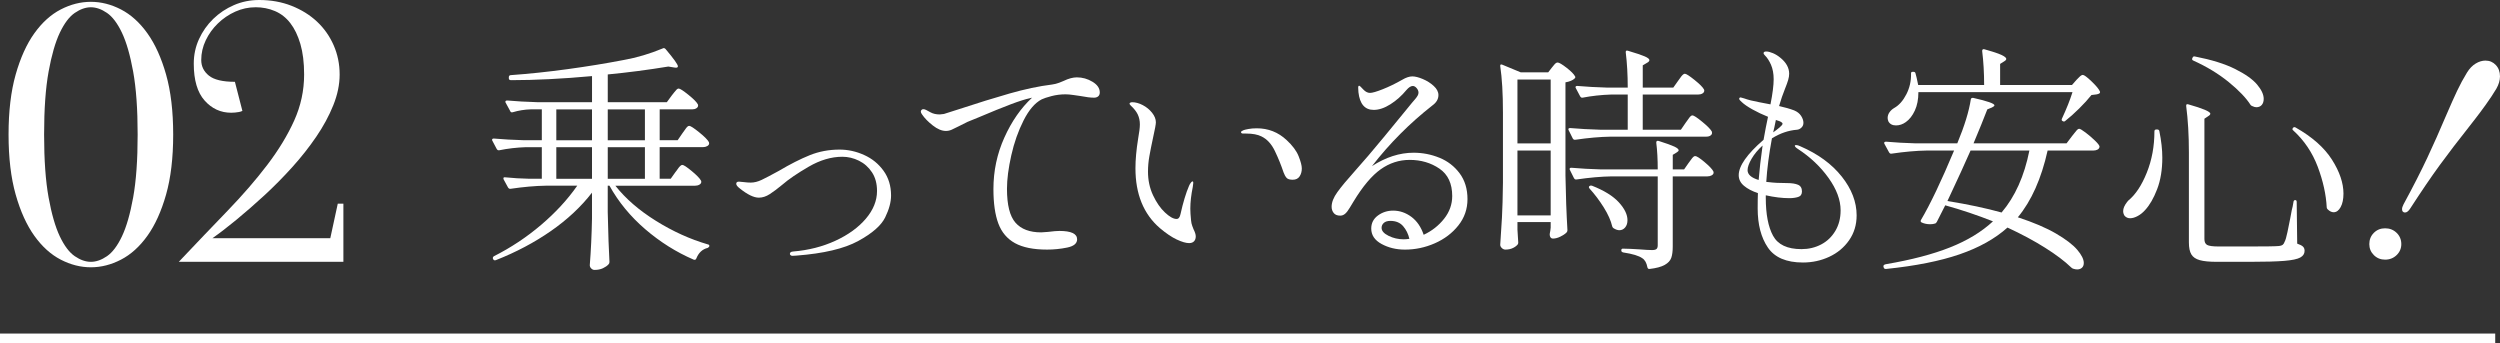
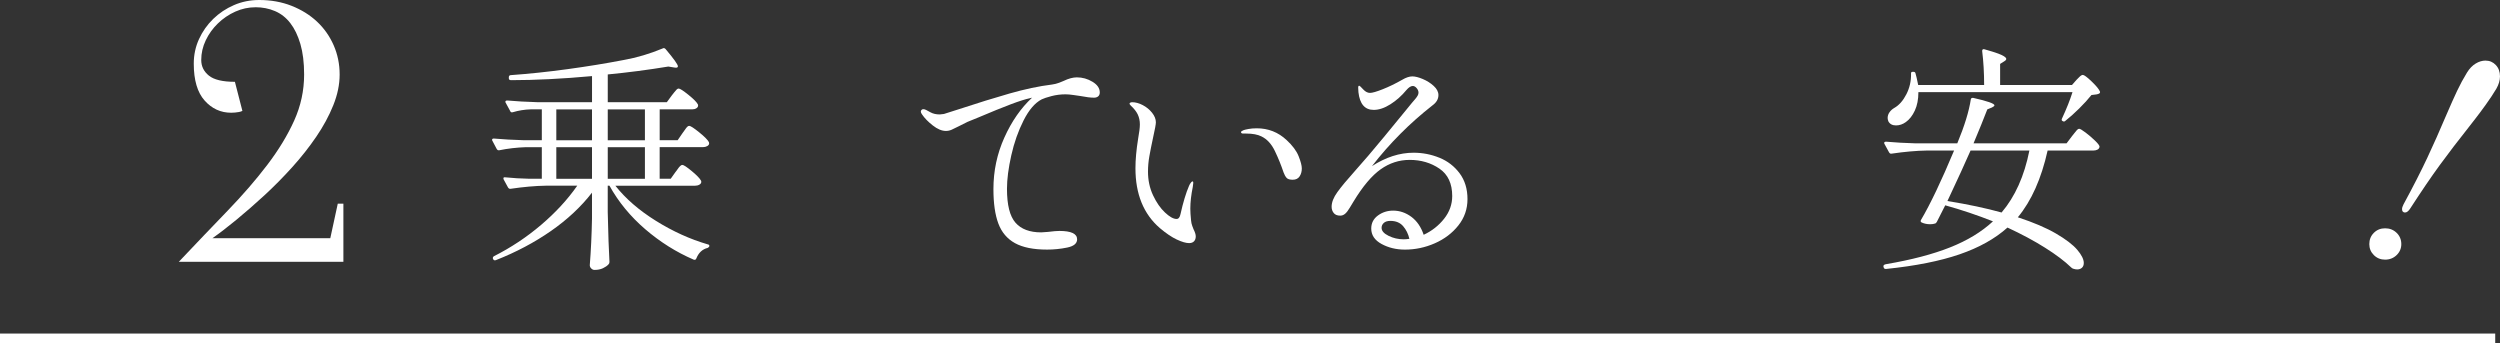
<svg xmlns="http://www.w3.org/2000/svg" viewBox="0 0 253.932 34.88">
  <rect x="0" y="0" width="253.932" height="34.88" fill="#333333" stroke="none" />
  <g id="a" />
  <g id="b">
    <g id="c">
      <g>
        <g>
          <path d="M68.631,17.454c.066-.081,.138-.178,.213-.292,.074-.113,.153-.21,.237-.291,.083-.081,.158-.122,.225-.122,.134,0,.454,.211,.963,.632,.508,.422,.82,.746,.938,.973,.017,.032,.024,.072,.024,.121,0,.113-.062,.207-.188,.279-.125,.073-.271,.109-.438,.109h-8.1c1.033,1.312,2.408,2.503,4.125,3.572s3.467,1.863,5.25,2.382c.116,.017,.175,.073,.175,.17-.017,.081-.075,.146-.175,.194-.533,.13-.917,.486-1.15,1.069-.05,.13-.142,.17-.274,.122-1.767-.762-3.404-1.79-4.913-3.087-1.508-1.296-2.721-2.771-3.637-4.423h-.176v2.674c.051,2.235,.108,3.929,.176,5.078,0,.098-.034,.179-.101,.243-.134,.146-.321,.275-.562,.389s-.529,.171-.862,.171c-.117,0-.225-.049-.325-.146-.1-.097-.149-.211-.149-.34,.116-1.441,.191-3.021,.225-4.738v-2.625c-1.117,1.442-2.509,2.742-4.175,3.9-1.667,1.158-3.525,2.143-5.575,2.952-.134,.049-.225,.024-.275-.072l-.024-.049c-.017-.017-.025-.049-.025-.098,0-.064,.033-.121,.101-.17,1.732-.875,3.333-1.936,4.8-3.184,1.466-1.247,2.691-2.575,3.675-3.985h-3.2c-1.066,.017-2.259,.122-3.575,.316h-.05c-.083,0-.149-.04-.2-.122l-.449-.826c-.018-.032-.025-.072-.025-.121,0-.081,.059-.113,.175-.098,.8,.081,1.616,.13,2.45,.146h1.275v-3.208h-1.601c-.95,.032-1.858,.138-2.725,.315h-.075c-.066,0-.125-.04-.175-.121l-.45-.851c-.017-.016-.025-.049-.025-.098,0-.08,.059-.121,.176-.121,.916,.081,1.933,.138,3.05,.17h1.825v-3.135h-1.125c-.617,.017-1.226,.113-1.825,.292-.134,.032-.217,0-.25-.098l-.476-.875c-.017-.016-.024-.048-.024-.097,0-.081,.066-.122,.2-.122,.899,.082,1.908,.138,3.024,.171h5.575v-2.649c-3.033,.276-5.775,.413-8.225,.413-.15,0-.226-.064-.226-.194v-.097c0-.13,.059-.203,.175-.219,1.834-.13,3.759-.332,5.775-.607s3.908-.584,5.675-.924c1.366-.243,2.708-.64,4.025-1.19,.017-.017,.05-.024,.1-.024,.066,0,.125,.032,.175,.097,.834,.988,1.25,1.572,1.25,1.75,0,.13-.125,.17-.375,.121l-.6-.097c-2.066,.34-4.117,.607-6.15,.802v2.819h6l.5-.681c.051-.064,.129-.166,.238-.304,.107-.138,.195-.239,.262-.304s.134-.098,.2-.098c.134,0,.463,.211,.987,.632,.525,.422,.846,.746,.963,.973,.017,.032,.025,.072,.025,.121,0,.113-.059,.207-.176,.279-.116,.073-.258,.109-.425,.109h-3.3v3.135h1.825l.5-.729c.066-.081,.146-.19,.237-.328s.171-.239,.237-.304,.134-.098,.2-.098c.133,0,.471,.219,1.013,.656,.541,.438,.87,.77,.987,.996,.017,.033,.025,.073,.025,.122,0,.113-.062,.206-.188,.279-.125,.072-.271,.109-.438,.109h-4.4v3.208h1.125l.5-.705Zm-8.5-6.343h-3.625v3.135h3.625v-3.135Zm-3.625,3.84v3.208h3.625v-3.208h-3.625Zm9-.705v-3.135h-3.775v3.135h3.775Zm-3.775,3.913h3.775v-3.208h-3.775v3.208Z" fill="#fff" />
-           <path d="M80.306,25.923c-.05-.04-.075-.085-.075-.134,0-.146,.108-.227,.325-.242,1.566-.13,3-.494,4.3-1.094,1.301-.6,2.329-1.345,3.088-2.236,.758-.891,1.137-1.83,1.137-2.818,0-.745-.17-1.377-.512-1.896s-.783-.911-1.325-1.179-1.104-.401-1.688-.401c-1.116,0-2.255,.337-3.413,1.009-1.158,.673-2.054,1.284-2.688,1.835-.467,.389-.887,.704-1.262,.947s-.746,.364-1.113,.364c-.516,0-1.166-.315-1.949-.947-.234-.178-.35-.332-.35-.462,0-.146,.091-.219,.274-.219,.101,0,.271,.017,.513,.049,.241,.032,.471,.049,.688,.049,.35,0,.721-.093,1.112-.279s.971-.49,1.737-.911c1.15-.681,2.195-1.211,3.138-1.592,.941-.381,1.954-.571,3.038-.571,.85,0,1.678,.182,2.486,.547,.809,.364,1.467,.898,1.976,1.604s.763,1.543,.763,2.515c0,.665-.2,1.406-.6,2.225-.4,.817-1.312,1.615-2.738,2.394-1.425,.777-3.512,1.271-6.262,1.481l-.426,.025c-.066,0-.125-.021-.175-.062Z" fill="#fff" />
          <path d="M110.969,8.305c.492,.3,.738,.66,.738,1.081,0,.179-.055,.312-.163,.401s-.246,.134-.413,.134c-.35,0-.816-.057-1.399-.17-.116-.017-.342-.049-.675-.098-.334-.049-.609-.073-.825-.073-.5,0-.979,.062-1.438,.183-.458,.122-.788,.231-.987,.328-.684,.356-1.297,1.069-1.838,2.139s-.959,2.252-1.25,3.548-.438,2.43-.438,3.402c0,1.637,.287,2.782,.863,3.438,.574,.656,1.445,.984,2.611,.984l.701-.049c.5-.064,.883-.097,1.149-.097,1.2,0,1.8,.283,1.8,.85,0,.422-.338,.701-1.012,.839-.676,.138-1.355,.206-2.038,.206-1.384,0-2.472-.219-3.263-.656-.791-.437-1.354-1.101-1.688-1.992-.334-.891-.5-2.058-.5-3.499,0-1.847,.371-3.593,1.113-5.237,.74-1.645,1.678-2.993,2.812-4.046l-.201,.049c-.467,.097-1.129,.308-1.986,.632-.859,.324-1.955,.77-3.288,1.336l-1.075,.438c-.133,.065-.425,.211-.875,.438-.316,.162-.566,.283-.75,.364s-.375,.122-.574,.122c-.418,0-.863-.187-1.338-.56-.475-.372-.838-.745-1.088-1.117-.084-.113-.125-.211-.125-.292,0-.064,.025-.121,.075-.17s.108-.073,.175-.073c.1,0,.209,.033,.325,.098,.033,.017,.175,.093,.425,.23s.559,.207,.926,.207c.082,0,.225-.017,.424-.049,.051-.016,.559-.178,1.525-.486,1.867-.615,3.579-1.146,5.138-1.592,1.558-.445,2.995-.749,4.312-.911,.25-.032,.491-.093,.726-.182,.232-.09,.383-.15,.449-.183,.5-.243,.95-.364,1.35-.364,.566,0,1.096,.149,1.588,.449Z" fill="#fff" />
          <path d="M119.531,24.331c-.517-.243-1.092-.632-1.725-1.166-1.65-1.426-2.475-3.451-2.475-6.075,0-.875,.091-1.879,.274-3.014,.116-.647,.175-1.126,.175-1.434,0-.373-.07-.709-.212-1.009s-.38-.604-.713-.911c-.083-.081-.125-.146-.125-.194s.029-.085,.088-.109c.058-.024,.12-.036,.188-.036,.333,0,.688,.097,1.062,.291s.691,.454,.95,.777c.258,.325,.387,.648,.387,.973,0,.194-.092,.696-.274,1.507-.167,.777-.296,1.426-.388,1.944s-.138,1.036-.138,1.555c0,.875,.171,1.677,.513,2.406,.342,.729,.746,1.312,1.213,1.749,.466,.438,.857,.656,1.175,.656,.2,0,.333-.161,.399-.485,.267-1.199,.559-2.163,.875-2.893,.051-.113,.108-.214,.176-.304,.066-.089,.125-.134,.175-.134s.075,.049,.075,.146c0,.081-.018,.219-.051,.413-.166,.81-.25,1.547-.25,2.211,0,.308,.025,.705,.075,1.19,.017,.211,.059,.401,.125,.571,.066,.171,.108,.28,.125,.328,.15,.292,.226,.535,.226,.729,0,.211-.059,.377-.176,.498-.116,.121-.283,.182-.5,.182-.316,0-.733-.121-1.25-.364Zm11.15-6.27c-.117-.13-.217-.308-.3-.534-.25-.745-.546-1.475-.888-2.188s-.796-1.207-1.362-1.482c-.384-.194-.9-.291-1.55-.291h-.301c-.149,0-.225-.049-.225-.146,0-.064,.083-.129,.25-.194,.066-.032,.229-.073,.487-.121,.259-.049,.546-.073,.862-.073,1.167,0,2.176,.397,3.025,1.19,.6,.552,1.008,1.098,1.225,1.641s.325,.96,.325,1.252c0,.308-.075,.575-.225,.802-.15,.227-.384,.34-.7,.34-.3,0-.509-.064-.625-.194Z" fill="#fff" />
          <path d="M146.207,16.021c.832,.34,1.516,.866,2.049,1.579s.801,1.588,.801,2.625c0,1.005-.309,1.896-.926,2.673-.616,.777-1.412,1.382-2.387,1.811-.975,.43-1.988,.644-3.037,.644-.885,0-1.676-.189-2.375-.57-.701-.381-1.051-.903-1.051-1.567,0-.551,.225-.992,.676-1.325,.449-.331,.966-.498,1.549-.498,.667,0,1.283,.211,1.851,.632,.566,.422,.983,1.029,1.25,1.823,.833-.389,1.524-.932,2.075-1.629,.55-.696,.824-1.466,.824-2.309,0-1.264-.434-2.19-1.299-2.782-.867-.591-1.875-.887-3.025-.887-1.066,0-2.051,.319-2.95,.96-.899,.64-1.817,1.729-2.75,3.269-.083,.13-.208,.336-.375,.619-.167,.284-.325,.49-.476,.62-.149,.13-.316,.194-.5,.194-.299,0-.521-.089-.662-.268-.142-.178-.213-.389-.213-.632,0-.453,.196-.951,.588-1.494s.988-1.26,1.787-2.15c.816-.908,1.792-2.05,2.926-3.427,1.133-1.377,1.824-2.22,2.074-2.527l.775-.948c.084-.097,.188-.219,.312-.364s.217-.271,.275-.377c.059-.104,.088-.206,.088-.304,0-.161-.062-.315-.188-.462-.125-.146-.255-.218-.389-.218-.199,0-.416,.138-.649,.412-.483,.584-1.024,1.066-1.625,1.446-.601,.381-1.167,.571-1.7,.571-.9,0-1.416-.6-1.55-1.799l-.024-.461c0-.13,.033-.194,.1-.194,.05,0,.191,.13,.425,.389,.216,.227,.441,.34,.675,.34s.666-.125,1.301-.377c.633-.251,1.291-.57,1.975-.96,.383-.227,.725-.34,1.025-.34,.283,0,.637,.09,1.062,.268,.424,.178,.795,.413,1.111,.705,.316,.291,.476,.599,.476,.923,0,.405-.2,.753-.601,1.045-2.316,1.814-4.366,3.872-6.149,6.173,1.399-.907,2.808-1.361,4.226-1.361,.916,0,1.791,.17,2.625,.511Zm-3.051,8.238c-.117-.502-.329-.932-.637-1.288-.309-.356-.738-.535-1.288-.535-.3,0-.524,.069-.675,.207s-.225,.304-.225,.498c0,.308,.236,.579,.712,.814,.476,.234,.987,.352,1.538,.352,.149,0,.341-.016,.574-.048Z" fill="#fff" />
-           <path d="M154.131,23.311l.076,1.239c.016,.081,.008,.162-.025,.243-.1,.146-.263,.275-.488,.389-.225,.113-.486,.17-.787,.17-.133,0-.254-.052-.362-.157s-.163-.215-.163-.328c.066-.956,.125-1.884,.176-2.782,.05-.899,.083-2.078,.1-3.536v-7.12c0-1.912-.092-3.483-.275-4.715v-.049c0-.113,.066-.146,.201-.097l1.875,.777h2.799l.375-.486c.051-.064,.134-.165,.25-.304,.117-.137,.226-.206,.326-.206,.149,0,.453,.179,.912,.534,.458,.356,.746,.648,.862,.875,.05,.065,.033,.138-.05,.219-.184,.179-.492,.308-.926,.389v9.453c.033,2.025,.101,3.881,.201,5.565,0,.097-.034,.179-.101,.243-.149,.146-.358,.283-.625,.413s-.517,.194-.75,.194c-.184,0-.292-.122-.325-.365,0-.097,.008-.178,.025-.242,.016-.049,.029-.113,.037-.194s.021-.187,.037-.316v-.559h-3.375v.753Zm3.375-8.748v-6.488h-3.375v6.488h3.375Zm-3.375,.729v6.586h3.375v-6.586h-3.375Zm17.101-2.843c.066-.081,.146-.19,.237-.328s.171-.239,.238-.304c.066-.064,.133-.098,.199-.098,.133,0,.467,.219,1,.656s.858,.77,.975,.996c.018,.082,.018,.162,0,.243-.1,.179-.291,.268-.574,.268h-9.725c-1.067,.017-2.26,.121-3.576,.315h-.074c-.066,0-.125-.04-.176-.121l-.424-.851c-.018-.016-.025-.049-.025-.097,0-.081,.059-.122,.175-.122,.917,.081,1.933,.138,3.05,.17h2.801v-3.572h-1.701c-1,.033-1.958,.138-2.875,.316h-.074c-.066,0-.125-.04-.176-.122l-.449-.851c-.018-.016-.025-.048-.025-.097,0-.081,.059-.121,.176-.121,.916,.081,1.933,.138,3.049,.17h2.076c0-1.296-.067-2.487-.201-3.572v-.049c0-.13,.076-.17,.226-.121,.816,.242,1.384,.434,1.7,.57,.316,.138,.475,.264,.475,.377,0,.098-.074,.187-.225,.268l-.45,.267v2.261h3.101l.5-.705c.066-.081,.137-.178,.212-.292,.075-.112,.153-.21,.237-.291s.158-.122,.225-.122c.134,0,.463,.211,.988,.632,.525,.422,.846,.746,.963,.973l.024,.097c0,.13-.062,.231-.188,.304-.125,.073-.279,.109-.462,.109h-5.601v3.572h3.875l.5-.729Zm.3,4.082c.051-.064,.121-.161,.213-.291s.17-.227,.237-.292c.066-.064,.134-.097,.2-.097,.15,0,.467,.202,.949,.607,.484,.405,.783,.721,.9,.947,.017,.033,.025,.073,.025,.122,0,.113-.062,.206-.188,.279-.125,.072-.271,.109-.438,.109h-3.525v7.12c0,.486-.05,.87-.15,1.154-.1,.283-.32,.522-.662,.717s-.854,.332-1.537,.413h-.051c-.083,0-.141-.057-.174-.17-.084-.454-.26-.762-.525-.924-.334-.242-.975-.438-1.926-.583-.133-.032-.199-.097-.199-.194v-.024c0-.113,.05-.17,.15-.17,.232,0,.5,.009,.799,.024,.301,.016,.592,.032,.875,.049,.584,.048,1.018,.072,1.301,.072,.217,0,.366-.036,.449-.109,.084-.072,.125-.198,.125-.377v-6.998h-4.674c-1.067,.016-2.26,.121-3.576,.315h-.074c-.066,0-.125-.04-.176-.121l-.424-.851c-.018-.016-.025-.049-.025-.098,0-.08,.059-.121,.175-.121,.917,.081,1.933,.138,3.05,.17h5.725c0-1.021-.049-1.928-.149-2.722,0-.161,.083-.219,.25-.17,.767,.243,1.296,.434,1.587,.571,.292,.138,.438,.264,.438,.376,0,.065-.066,.138-.199,.219l-.4,.243v1.482h1.15l.475-.681Zm-10.1,2.382c.066-.064,.158-.081,.275-.049,1.232,.486,2.141,1.05,2.725,1.689,.583,.64,.875,1.243,.875,1.811,0,.308-.08,.555-.238,.741s-.354,.279-.587,.279c-.167,0-.358-.064-.575-.194-.066-.032-.117-.098-.15-.194-.133-.584-.42-1.228-.861-1.933-.442-.704-.922-1.34-1.438-1.907-.084-.098-.092-.179-.025-.243Z" fill="#fff" />
-           <path d="M187.069,17.928c1.009,1.272,1.514,2.588,1.514,3.949,0,.956-.255,1.798-.764,2.527-.508,.729-1.179,1.288-2.012,1.677-.834,.389-1.725,.583-2.676,.583-1.684,0-2.871-.506-3.562-1.519s-1.037-2.337-1.037-3.974c0-.696,.008-1.215,.025-1.555-.584-.194-1.055-.441-1.412-.741-.359-.3-.538-.66-.538-1.082,0-.939,.841-2.138,2.524-3.597,.15-.858,.301-1.636,.451-2.332-.567-.228-1.097-.479-1.588-.754-.492-.275-.854-.526-1.088-.753-.033-.032-.084-.081-.15-.146-.066-.064-.1-.121-.1-.17,0-.097,.051-.146,.15-.146,.033,0,.15,.032,.35,.098,.4,.146,.912,.275,1.537,.389s1.004,.186,1.139,.219c.216-1.086,.324-1.937,.324-2.552,0-.567-.092-1.062-.275-1.482-.184-.405-.383-.713-.6-.924-.1-.097-.15-.178-.15-.243,0-.113,.092-.17,.275-.17s.408,.057,.676,.17c.266,.113,.516,.268,.75,.462,.6,.486,.899,1.029,.899,1.628,0,.194-.034,.405-.101,.632-.066,.228-.174,.527-.324,.899-.217,.535-.417,1.118-.6,1.75,.582,.13,1.091,.275,1.524,.438,.316,.13,.554,.315,.712,.559s.238,.479,.238,.705c0,.194-.066,.356-.2,.485-.134,.13-.284,.203-.45,.219-.867,.065-1.717,.356-2.55,.875-.3,1.604-.491,3.078-.575,4.423l.25,.024c.483,.065,1.108,.097,1.875,.097,.467,0,.834,.058,1.1,.171,.268,.113,.4,.34,.4,.681,0,.291-.129,.478-.387,.559-.26,.081-.555,.121-.889,.121-.732,0-1.533-.097-2.399-.291v.242c0,1.669,.245,2.957,.737,3.864s1.454,1.361,2.888,1.361c.733,0,1.399-.158,2-.475,.601-.315,1.079-.773,1.438-1.372,.358-.6,.538-1.297,.538-2.091,0-1.053-.409-2.15-1.226-3.292-.817-1.143-1.858-2.127-3.125-2.953-.2-.129-.3-.234-.3-.315,0-.049,.041-.073,.125-.073,.116,0,.258,.041,.425,.121,1.8,.778,3.204,1.803,4.212,3.074Zm-8.438,.353c.084-1.036,.217-2.203,.4-3.499-.467,.421-.838,.866-1.112,1.336-.274,.471-.413,.859-.413,1.167,0,.438,.375,.77,1.125,.996Zm1.75-6.1l-.149,.729-.125,.534c.233-.162,.45-.328,.649-.498,.201-.17,.301-.296,.301-.377,0-.064-.051-.125-.15-.182s-.195-.098-.287-.122-.154-.044-.188-.061l-.051-.024Z" fill="#fff" />
          <path d="M197.582,20.856l-.85,1.677c-.018,.017-.038,.045-.062,.085-.025,.04-.062,.069-.113,.085-.15,.049-.316,.073-.5,.073-.316,0-.6-.057-.85-.171-.117-.048-.15-.129-.1-.242,.949-1.604,2.074-3.961,3.375-7.072h-2.775c-1.066,.017-2.259,.122-3.575,.316h-.075c-.066,0-.125-.041-.175-.122l-.476-.874c-.016-.017-.024-.049-.024-.098,0-.081,.066-.121,.2-.121,.9,.081,1.908,.138,3.025,.17h4.199c.733-1.766,1.191-3.257,1.375-4.472,.017-.113,.1-.162,.25-.146,1.434,.324,2.15,.575,2.15,.753,0,.065-.084,.138-.25,.219l-.475,.194c-.367,.956-.834,2.106-1.4,3.451h9.449l.551-.729c.083-.097,.166-.202,.25-.315,.083-.113,.166-.215,.25-.304,.083-.089,.158-.134,.225-.134,.1,0,.32,.13,.662,.389,.342,.26,.663,.534,.963,.826,.301,.292,.45,.494,.45,.607-.017,.13-.083,.228-.2,.292s-.258,.097-.425,.097h-4.649c-.635,2.852-1.643,5.112-3.025,6.78,1.583,.519,2.875,1.069,3.875,1.652s1.721,1.135,2.162,1.652c.441,.519,.662,.964,.662,1.337,0,.21-.062,.372-.188,.486-.125,.113-.287,.17-.486,.17-.117,0-.25-.024-.4-.073-.066-.017-.143-.064-.225-.146-.635-.616-1.51-1.275-2.625-1.98-1.117-.705-2.393-1.389-3.826-2.054-1.266,1.134-2.891,2.041-4.875,2.722-1.982,.681-4.467,1.175-7.449,1.482h-.051c-.1,0-.166-.049-.199-.146l-.025-.098v-.048c0-.098,.092-.162,.275-.195,2.566-.438,4.729-1.004,6.487-1.701,1.759-.696,3.212-1.579,4.362-2.648-1.6-.632-3.217-1.174-4.85-1.628Zm-2.725-11.495c0,.729-.121,1.354-.363,1.871-.242,.52-.546,.908-.912,1.167-.316,.228-.65,.34-1,.34-.367,0-.625-.137-.775-.413-.05-.129-.074-.242-.074-.34,0-.21,.062-.404,.188-.583s.287-.324,.486-.438c.484-.275,.893-.737,1.226-1.386,.333-.647,.491-1.344,.476-2.09v-.048c0-.098,.058-.146,.174-.146h.051c.133,0,.208,.049,.225,.146,.066,.21,.158,.607,.275,1.19h6.699c0-1.231-.066-2.382-.199-3.451,0-.161,.083-.219,.25-.17,.816,.228,1.387,.418,1.713,.571,.324,.154,.486,.288,.486,.401,0,.081-.066,.162-.199,.242l-.426,.268v2.139h7.301l.449-.511c.051-.048,.146-.146,.288-.291,.142-.146,.263-.219,.362-.219,.133,0,.426,.215,.875,.644,.45,.43,.733,.766,.85,1.009,.051,.113,.025,.194-.074,.243-.1,.064-.359,.113-.775,.146-.334,.422-.75,.879-1.25,1.373s-.967,.911-1.4,1.252c-.083,.081-.174,.089-.274,.024-.101-.049-.125-.13-.075-.243,.467-1.005,.825-1.903,1.075-2.698h-15.649Zm5.299,5.93c-.516,1.184-1.299,2.893-2.35,5.128,2.1,.34,3.934,.729,5.5,1.166,1.367-1.604,2.309-3.701,2.825-6.294h-5.976Z" fill="#fff" />
-           <path d="M219.031,13.152h.076c.133,0,.207,.058,.225,.171,.199,.972,.3,1.871,.3,2.697,0,1.215-.175,2.28-.524,3.195-.351,.915-.76,1.624-1.226,2.126-.233,.26-.487,.462-.763,.608-.275,.146-.529,.219-.762,.219-.217,0-.4-.081-.551-.243-.1-.146-.15-.308-.15-.486,0-.275,.134-.583,.4-.924l.125-.146c.733-.599,1.358-1.543,1.875-2.831s.775-2.686,.775-4.191c0-.13,.066-.195,.199-.195Zm3.301,2.357c0-1.766-.092-3.345-.275-4.738v-.049c0-.13,.075-.17,.225-.121,1.484,.421,2.226,.737,2.226,.947,0,.081-.067,.162-.2,.243l-.4,.268v12.224c0,.291,.092,.49,.275,.595,.184,.105,.584,.158,1.2,.158h3.125c1.683,0,2.675-.016,2.976-.049,.166-.016,.291-.057,.375-.121,.082-.064,.149-.171,.199-.316,.084-.146,.18-.474,.287-.984,.109-.51,.201-.963,.275-1.36,.075-.396,.129-.685,.162-.863,.066-.227,.125-.51,.176-.85,.016-.113,.074-.171,.175-.171s.149,.065,.149,.194l.051,4.229c.283,.098,.479,.199,.588,.304,.107,.106,.162,.247,.162,.426,0,.292-.146,.519-.438,.681-.292,.161-.83,.275-1.613,.34s-1.967,.098-3.549,.098h-3.301c-.767,0-1.35-.058-1.75-.171s-.684-.308-.85-.583c-.167-.275-.25-.681-.25-1.215V15.51Zm.35-9.599l.025-.049c.033-.113,.116-.153,.25-.121,1.666,.324,3.021,.745,4.062,1.264,1.041,.519,1.787,1.045,2.237,1.579,.45,.535,.675,1.021,.675,1.458,0,.26-.066,.466-.199,.62-.135,.154-.317,.23-.551,.23-.117,0-.258-.04-.425-.121-.05-.017-.101-.049-.149-.098-.451-.713-1.192-1.49-2.226-2.333-1.034-.842-2.233-1.571-3.601-2.187-.116-.049-.149-.13-.1-.243Zm10.225,7.071c.084-.081,.176-.089,.275-.024,1.684,.956,2.912,2.046,3.688,3.269,.775,1.224,1.162,2.369,1.162,3.439,0,.566-.096,1.024-.287,1.373-.191,.348-.43,.521-.713,.521-.199,0-.399-.097-.6-.291-.066-.064-.1-.13-.1-.194-.066-1.312-.371-2.689-.912-4.132-.543-1.441-1.371-2.673-2.488-3.693-.1-.064-.108-.154-.025-.268Z" fill="#fff" />
          <path d="M241.119,25.911c-.309-.308-.462-.681-.462-1.118,0-.453,.153-.834,.462-1.143,.309-.307,.688-.461,1.138-.461,.467,0,.858,.154,1.175,.461,.316,.309,.476,.689,.476,1.143,0,.438-.159,.811-.476,1.118s-.708,.462-1.175,.462c-.45,0-.829-.154-1.138-.462Zm2.95-4.411c-.059-.057-.087-.142-.087-.255,0-.13,.05-.292,.149-.486,.983-1.813,1.792-3.397,2.425-4.751,.634-1.353,1.259-2.758,1.875-4.216,.467-1.085,.851-1.944,1.15-2.576s.633-1.247,1-1.847c.25-.404,.541-.709,.875-.911,.333-.202,.666-.304,1-.304,.416,0,.767,.149,1.05,.449s.425,.685,.425,1.154c0,.405-.125,.826-.375,1.264-.3,.502-.654,1.037-1.062,1.604-.408,.567-.758,1.037-1.05,1.41s-.513,.656-.662,.851c-1.117,1.409-2.104,2.701-2.963,3.876s-1.854,2.637-2.987,4.386c-.184,.292-.367,.438-.55,.438-.084,0-.154-.027-.213-.085Z" fill="#fff" />
        </g>
        <g>
          <g>
-             <path d="M17.591,13.667c0,2.364-.241,4.396-.722,6.095-.482,1.699-1.115,3.097-1.9,4.192s-1.679,1.902-2.68,2.419c-1,.518-2.02,.776-3.059,.776s-2.059-.259-3.059-.776c-1.002-.517-1.895-1.323-2.68-2.419s-1.418-2.493-1.899-4.192-.722-3.73-.722-6.095,.24-4.396,.722-6.095,1.114-3.097,1.899-4.192,1.678-1.902,2.68-2.42c1-.517,2.02-.775,3.059-.775s2.059,.259,3.059,.775c1.001,.518,1.895,1.324,2.68,2.42s1.418,2.493,1.9,4.192c.48,1.699,.722,3.73,.722,6.095Zm-3.61,0c0-2.586-.152-4.716-.456-6.391-.304-1.674-.684-2.992-1.14-3.952s-.963-1.631-1.52-2.013c-.559-.382-1.103-.573-1.635-.573s-1.077,.191-1.634,.573c-.558,.382-1.063,1.053-1.521,2.013-.455,.96-.836,2.278-1.14,3.952-.304,1.675-.456,3.805-.456,6.391s.152,4.716,.456,6.39c.304,1.676,.685,2.992,1.14,3.953,.457,.96,.963,1.631,1.521,2.013,.557,.382,1.103,.572,1.634,.572s1.076-.19,1.635-.572c.557-.382,1.063-1.053,1.52-2.013,.456-.961,.836-2.277,1.14-3.953,.304-1.674,.456-3.805,.456-6.39Z" fill="#fff" />
            <path d="M25.951,.738c-.71,0-1.395,.148-2.053,.443-.658,.296-1.248,.696-1.768,1.201s-.93,1.077-1.234,1.717c-.304,.641-.456,1.306-.456,1.995,0,.641,.26,1.17,.779,1.588,.519,.419,1.399,.628,2.641,.628l.761,2.955c-.102,.05-.216,.087-.342,.111-.128,.024-.261,.043-.4,.055-.139,.014-.271,.019-.398,.019-1.064,0-1.963-.412-2.697-1.237-.736-.824-1.103-2.074-1.103-3.749,0-.887,.177-1.718,.532-2.493,.354-.775,.836-1.459,1.443-2.05,.608-.591,1.312-1.059,2.109-1.404,.798-.345,1.652-.517,2.564-.517,1.191,0,2.287,.197,3.287,.591,1.001,.395,1.862,.93,2.584,1.606,.723,.678,1.285,1.478,1.691,2.401,.404,.923,.607,1.915,.607,2.974,0,1.01-.215,2.05-.646,3.121s-1.007,2.137-1.729,3.195c-.721,1.059-1.539,2.093-2.45,3.103-.912,1.01-1.85,1.958-2.812,2.845-.964,.886-1.9,1.705-2.812,2.456s-1.736,1.385-2.471,1.902h11.971l.76-3.509h.57v5.909H18.16c1.748-1.847,3.395-3.57,4.94-5.171,1.545-1.601,2.894-3.158,4.047-4.673s2.064-3.016,2.736-4.506c.671-1.49,1.007-3.048,1.007-4.673,0-1.206-.127-2.24-.38-3.104-.254-.861-.596-1.569-1.026-2.123-.431-.555-.949-.961-1.558-1.219-.608-.259-1.267-.389-1.976-.389Z" fill="#fff" />
          </g>
          <line y1="34.38" x2="253.447" y2="34.38" fill="none" stroke="#fff" stroke-miterlimit="10" />
        </g>
      </g>
    </g>
  </g>
</svg>